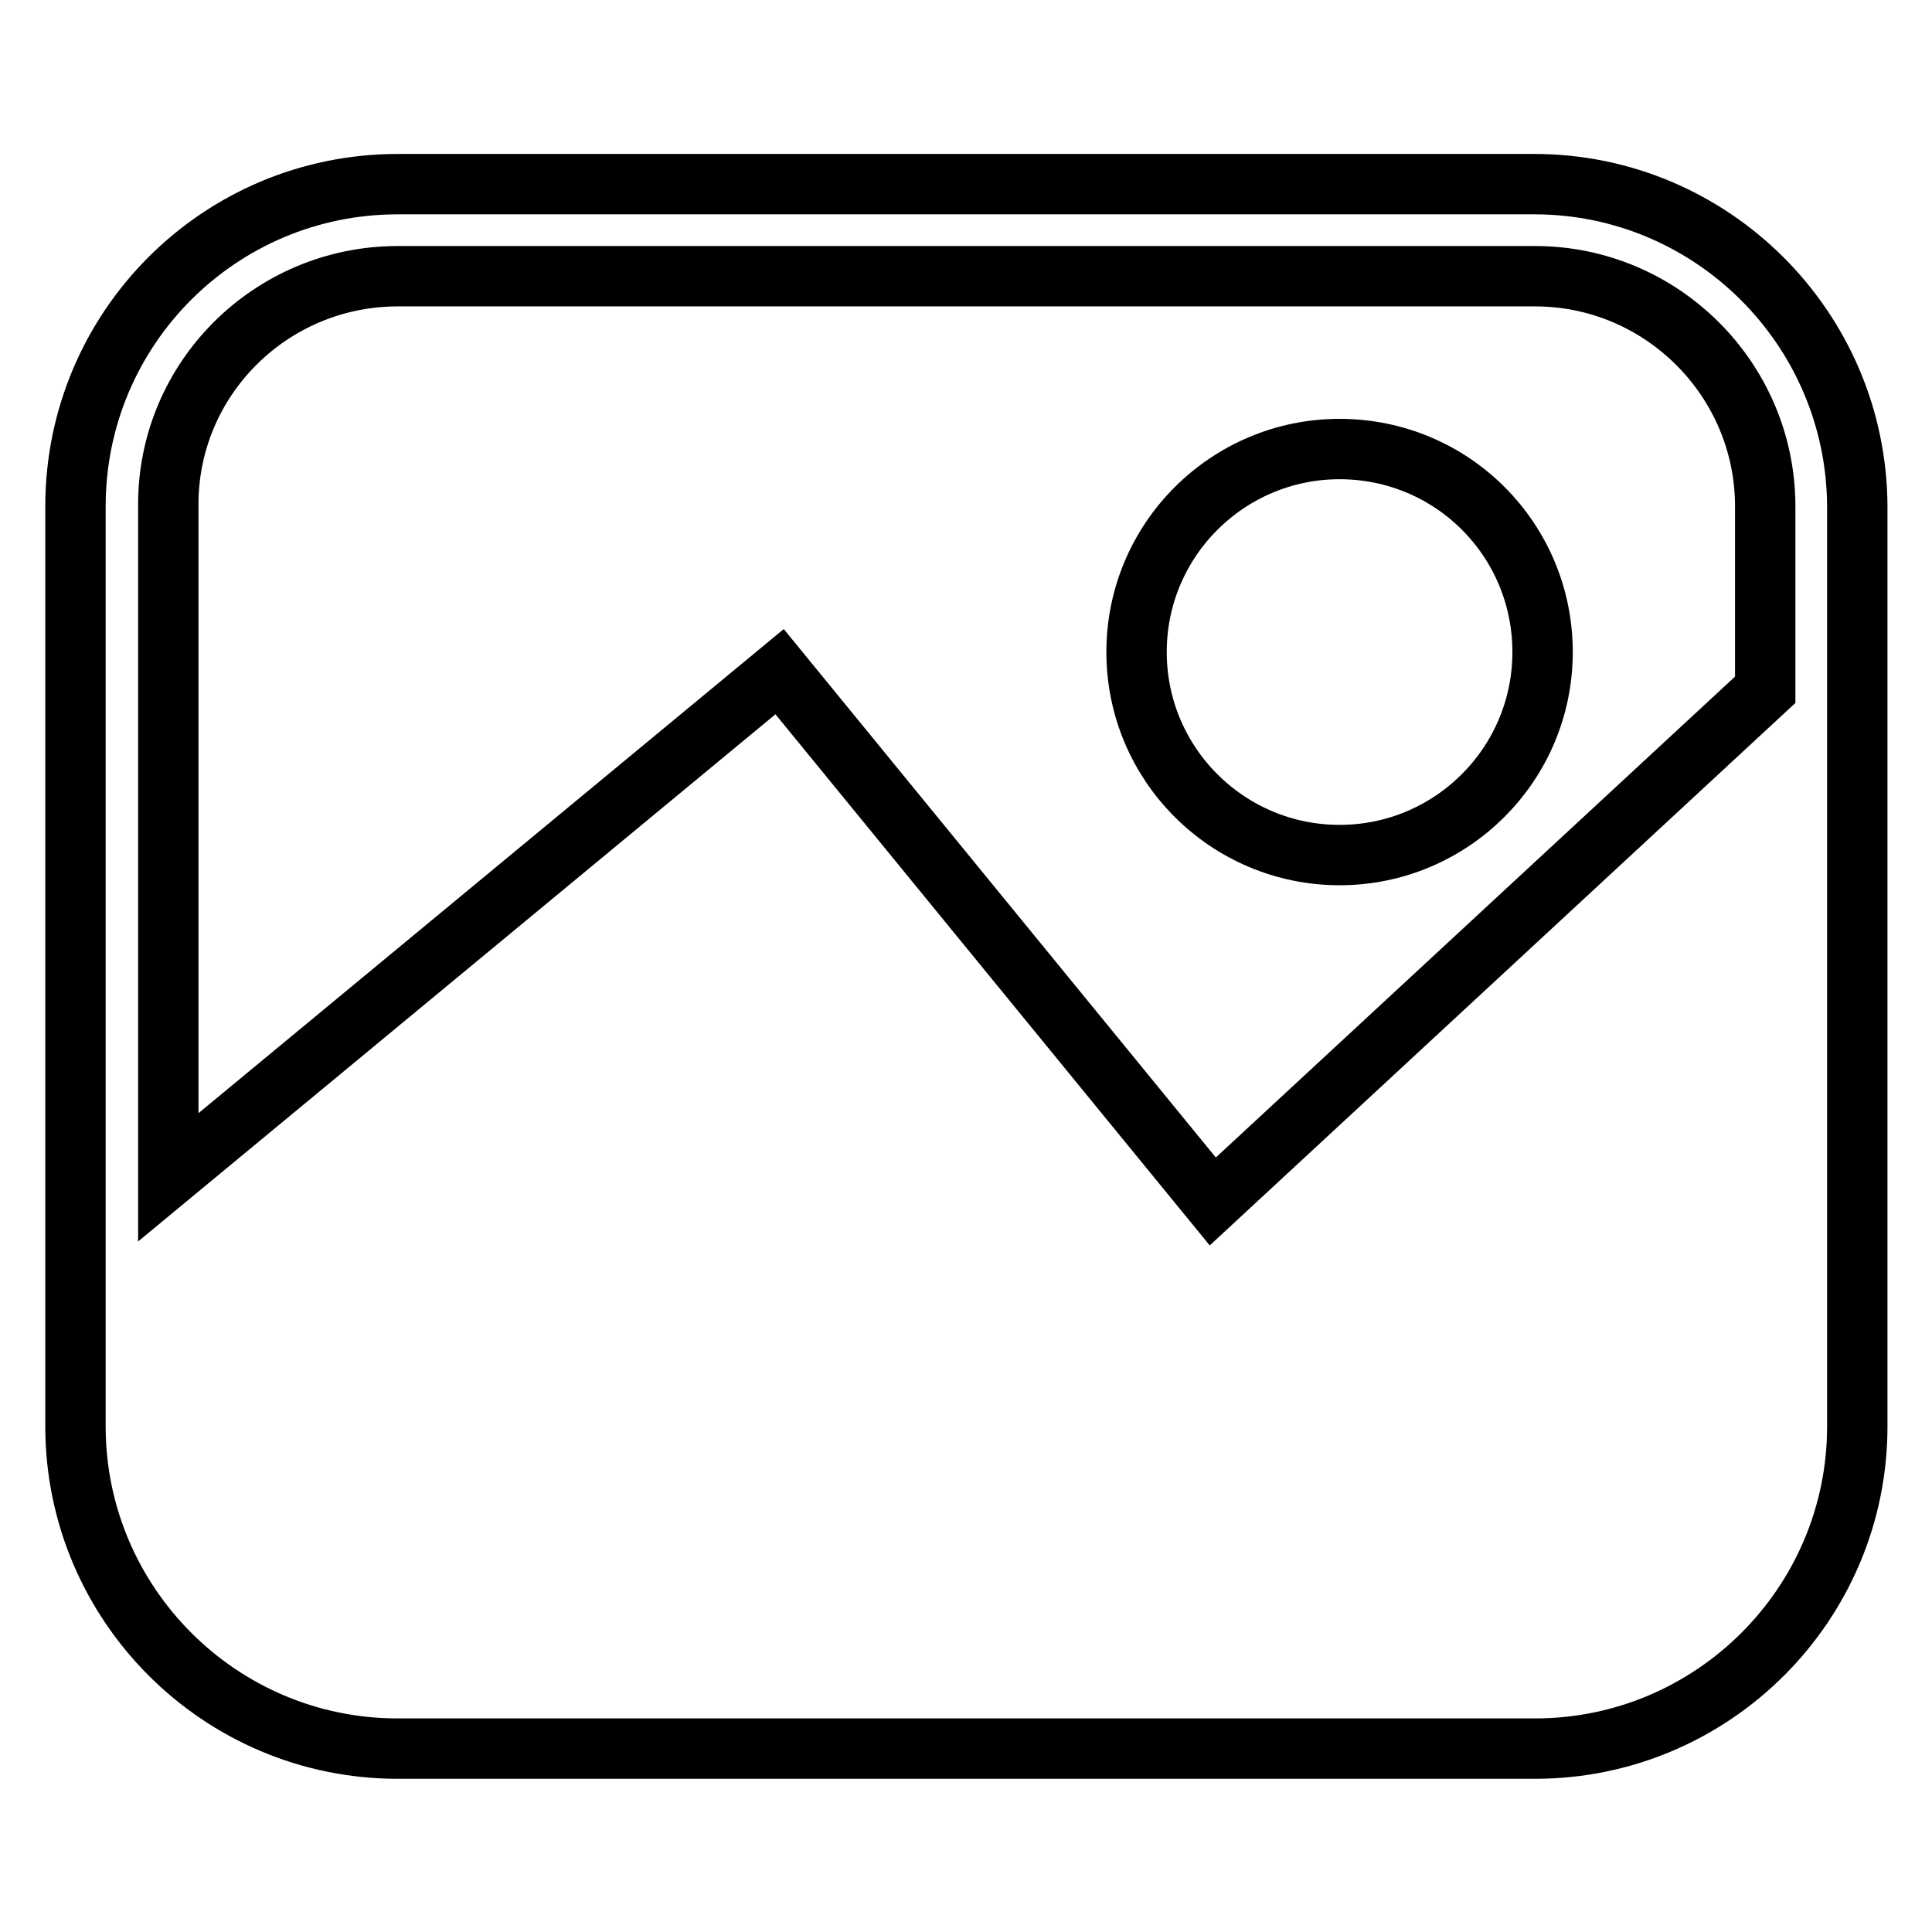
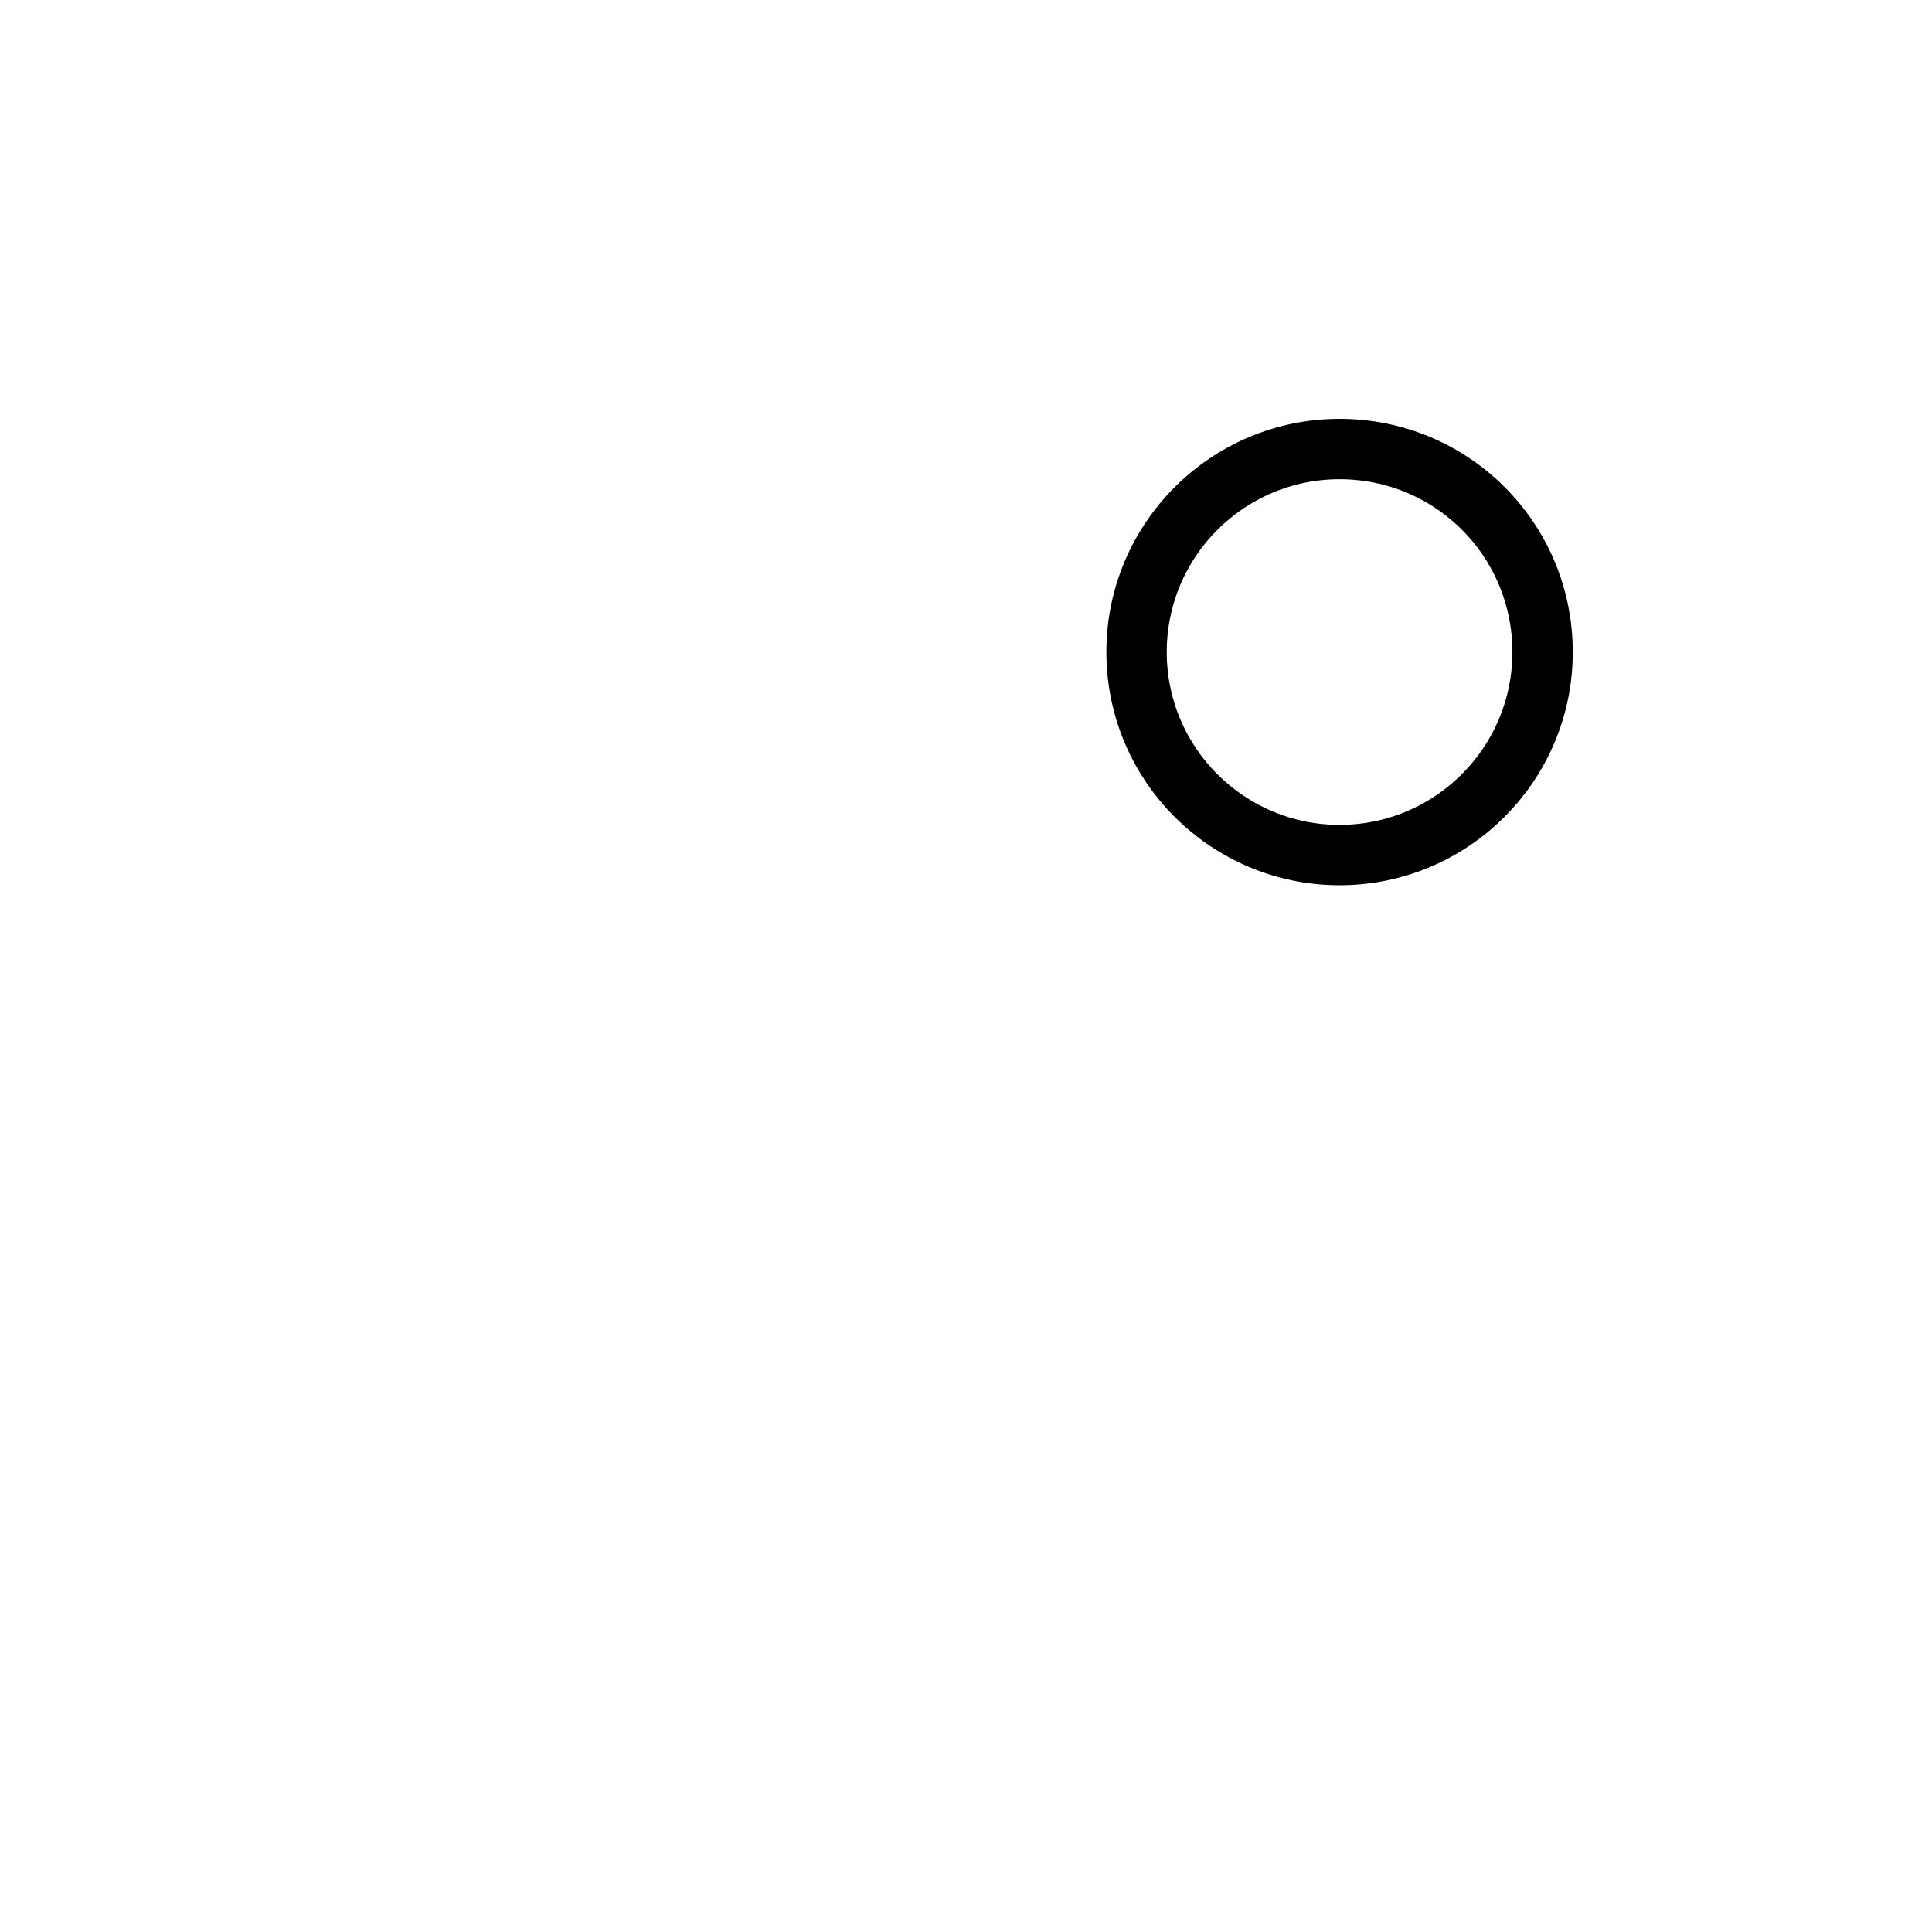
<svg xmlns="http://www.w3.org/2000/svg" version="1.1" x="0px" y="0px" viewBox="0 0 256 256" enable-background="new 0 0 256 256" xml:space="preserve">
  <g>
-     <path stroke-width="8" fill-opacity="0" stroke="#000000" d="M203.3,24.4H52.7C29.1,24.4,10,43.5,10,67.1v121.9c0,23.5,19.1,42.7,42.7,42.7h150.7 c23.5,0,42.7-19.1,42.7-42.7V67.1C246,43.5,226.8,24.4,203.3,24.4z M52.7,36.6h150.7c16.8,0,30.5,13.7,30.5,30.5v24.3l-73.2,67.8 L103.3,89l-81,67v-89C22.2,50.2,35.9,36.6,52.7,36.6z" />
    <path stroke-width="8" fill-opacity="0" stroke="#000000" d="M177.5,113.3c14.8,0,26.9-12,26.9-26.9s-12-26.9-26.9-26.9c-14.8,0-26.9,12-26.9,26.9 S162.7,113.3,177.5,113.3z" />
  </g>
</svg>